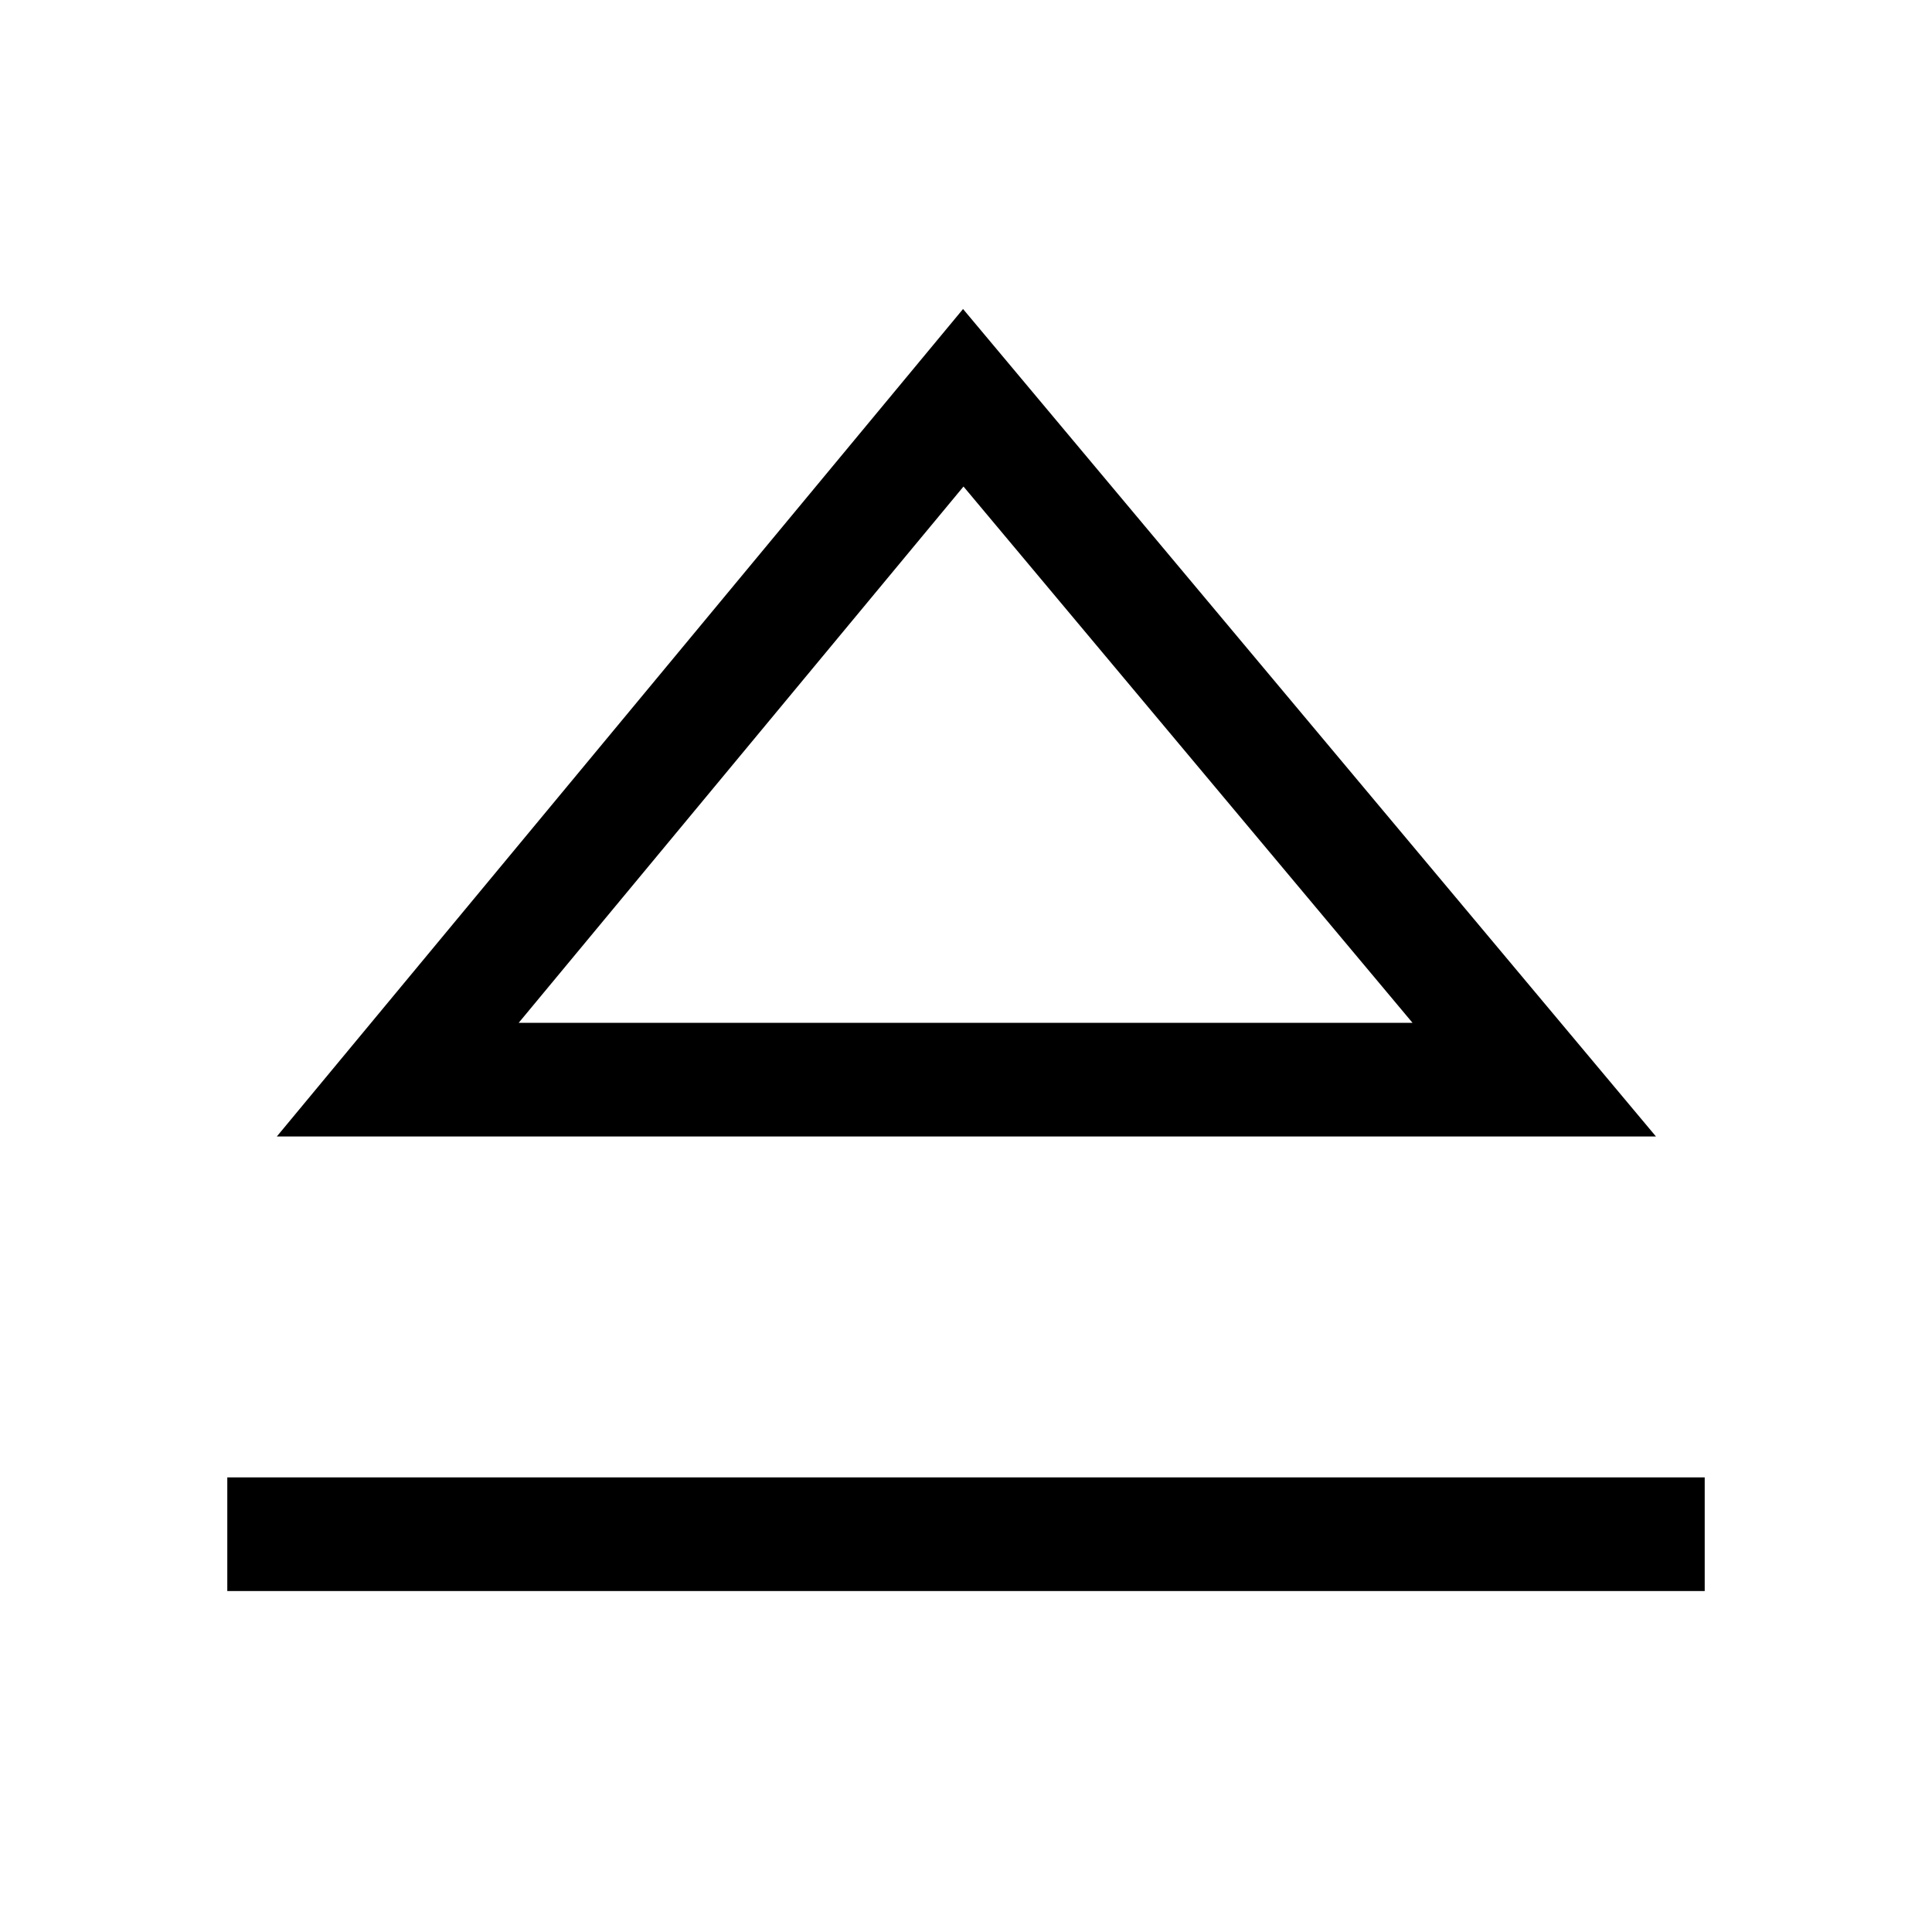
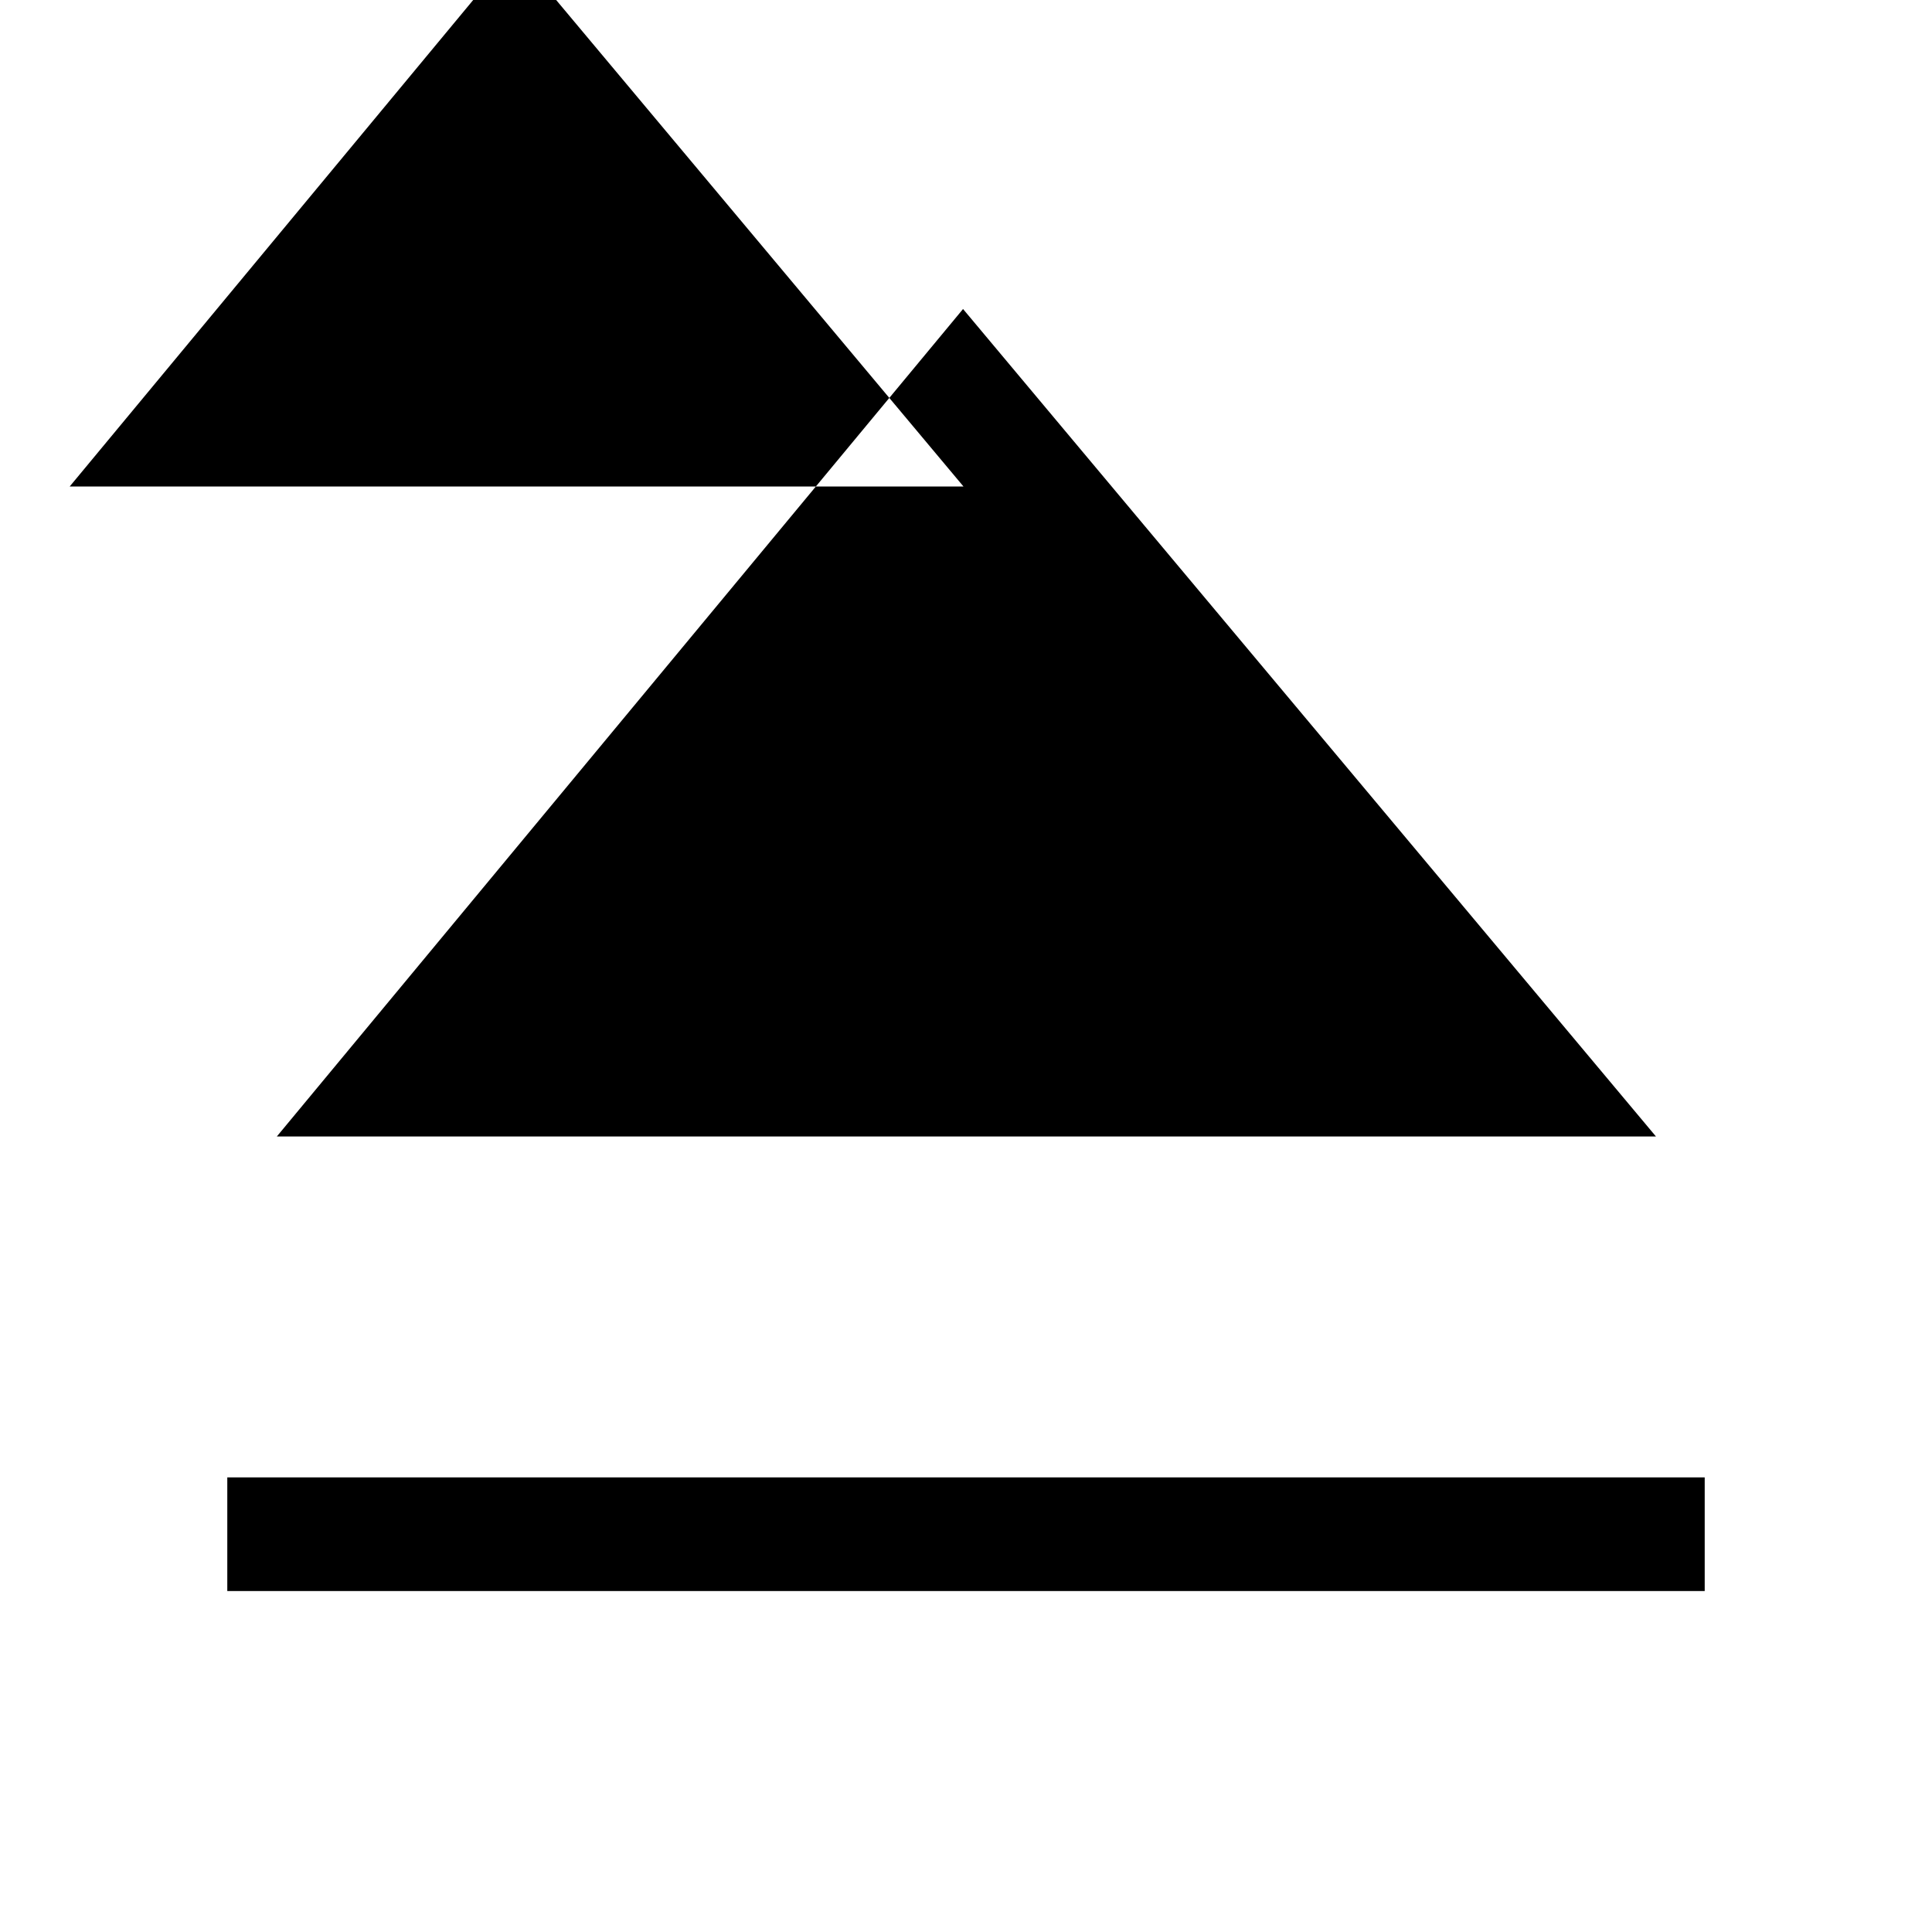
<svg xmlns="http://www.w3.org/2000/svg" width="800px" height="800px" viewBox="0 0 17 17" version="1.1">
-   <path d="M8.474 2.719l-6.038 7.281h12.135l-6.097-7.281zM8.478 4.281l3.951 4.719h-7.865l3.914-4.719zM15 13v1h-13v-1h13z" fill="#000000" />
+   <path d="M8.474 2.719l-6.038 7.281h12.135l-6.097-7.281zM8.478 4.281h-7.865l3.914-4.719zM15 13v1h-13v-1h13z" fill="#000000" />
</svg>